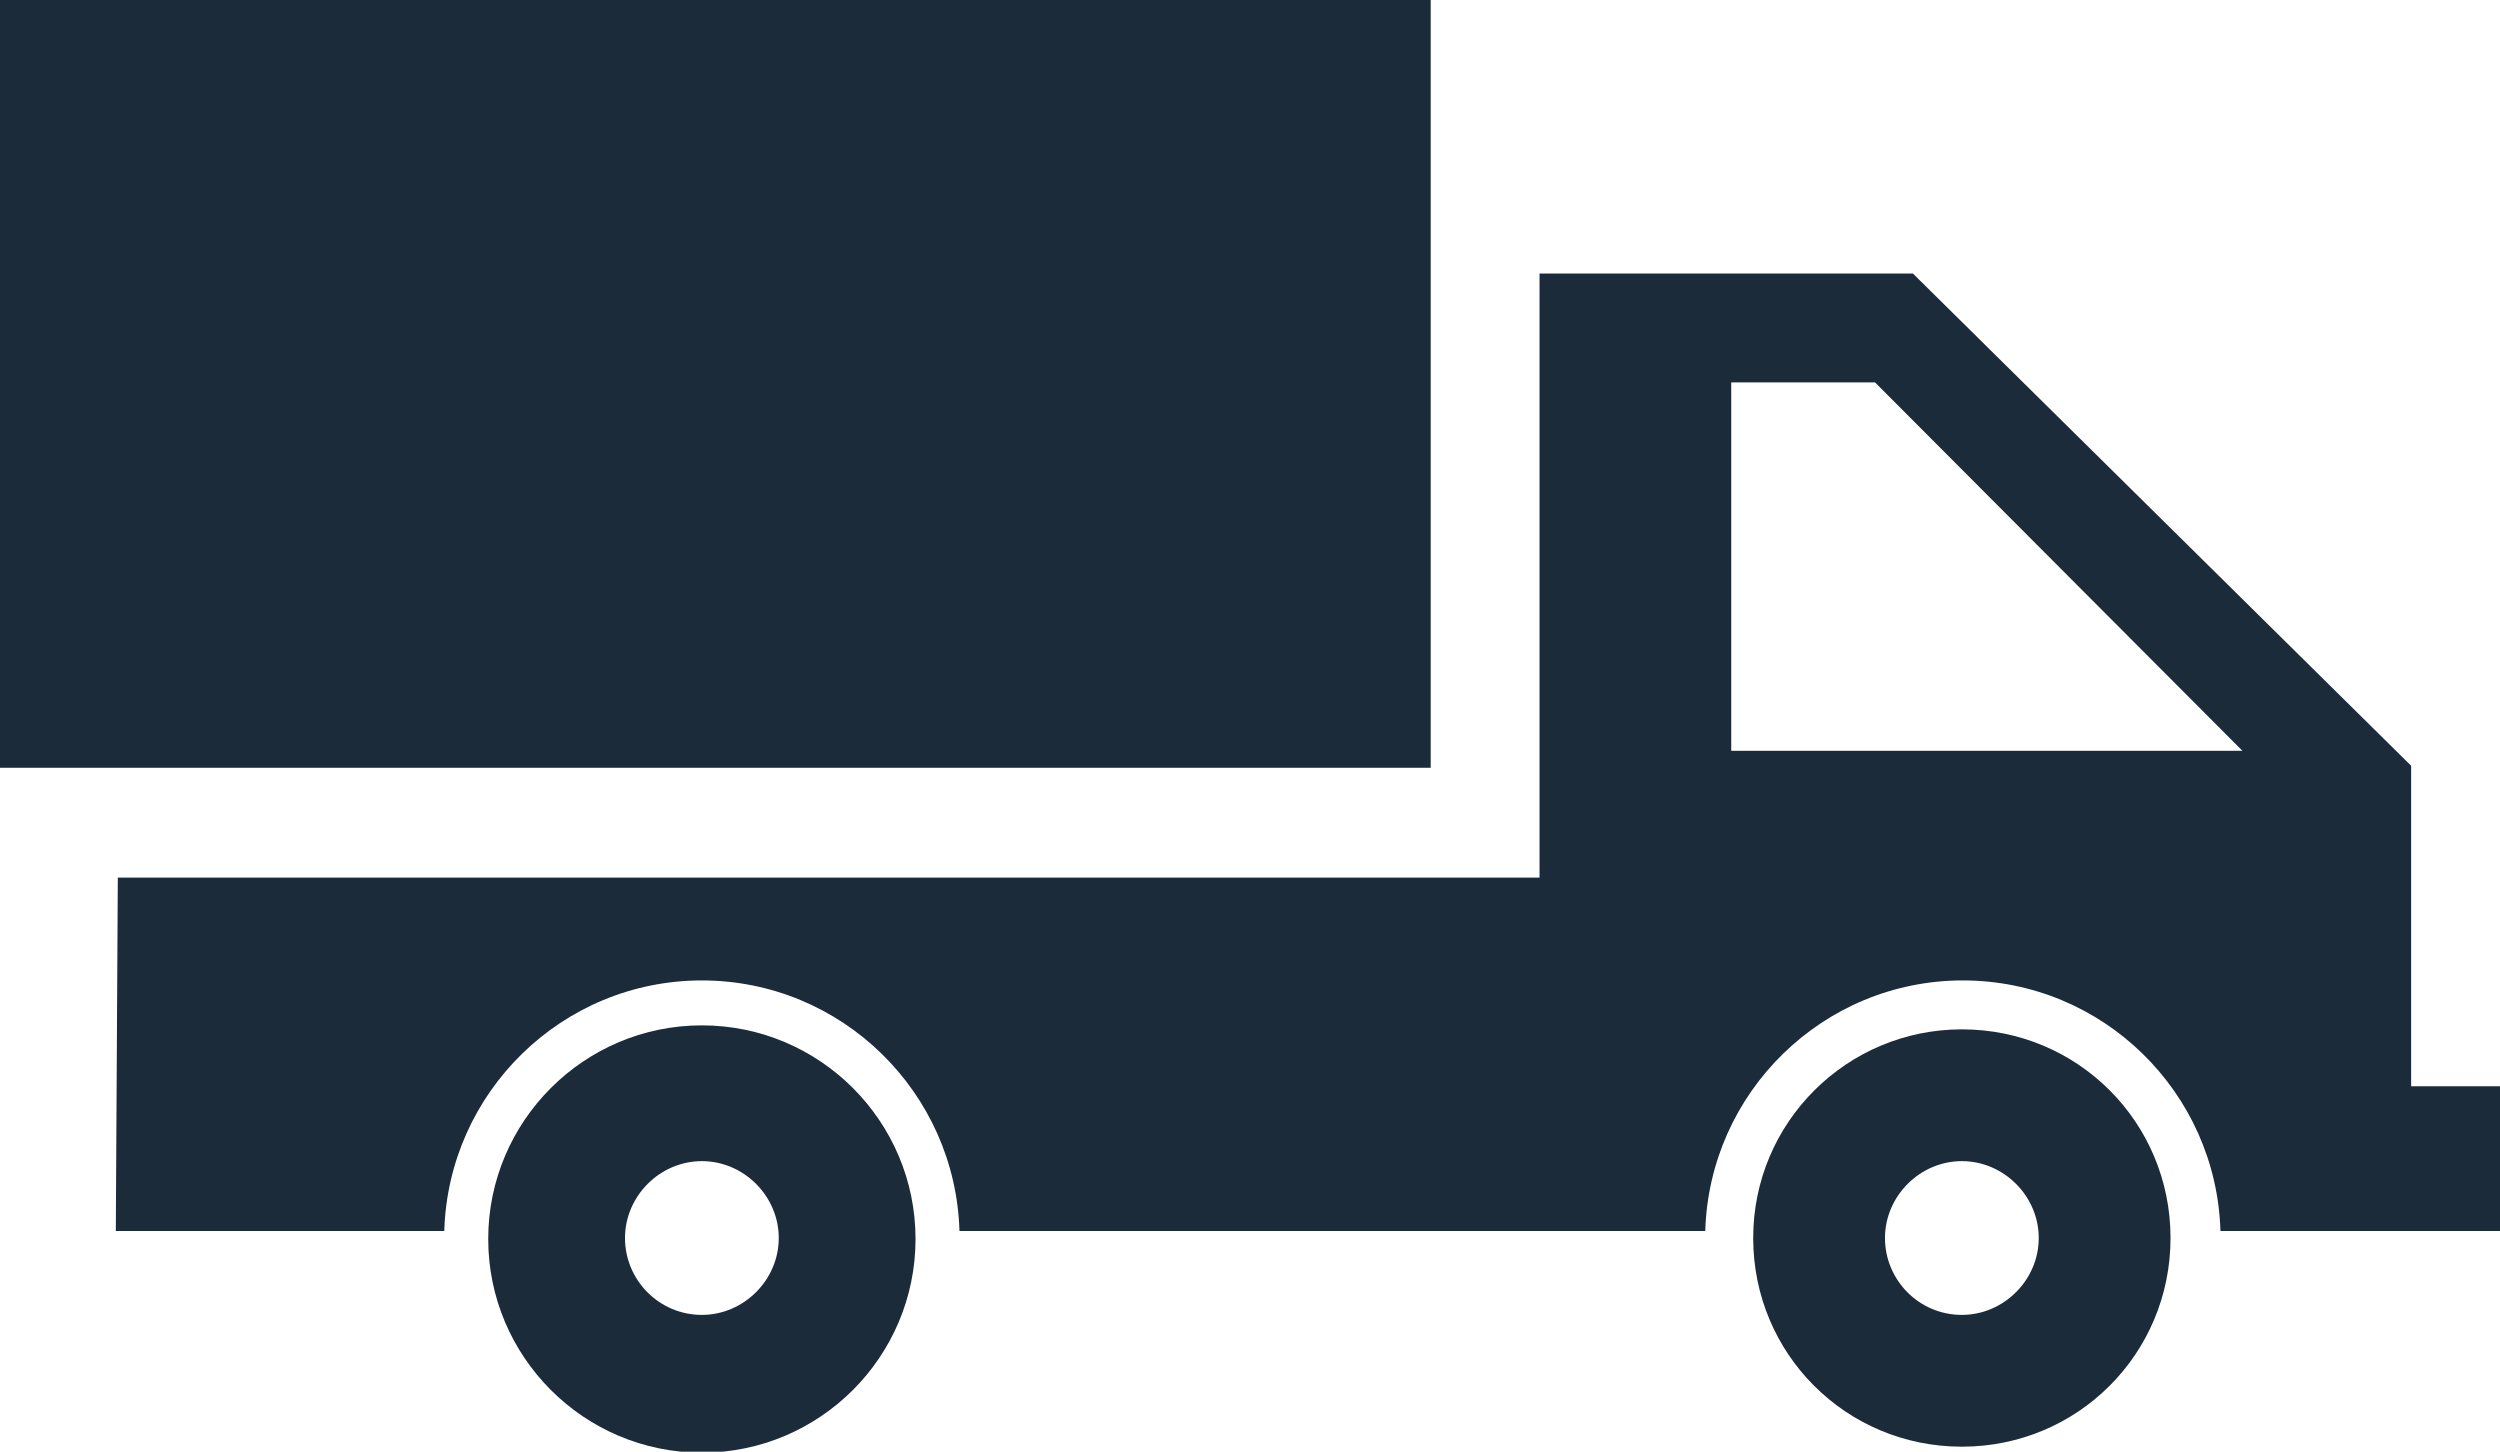
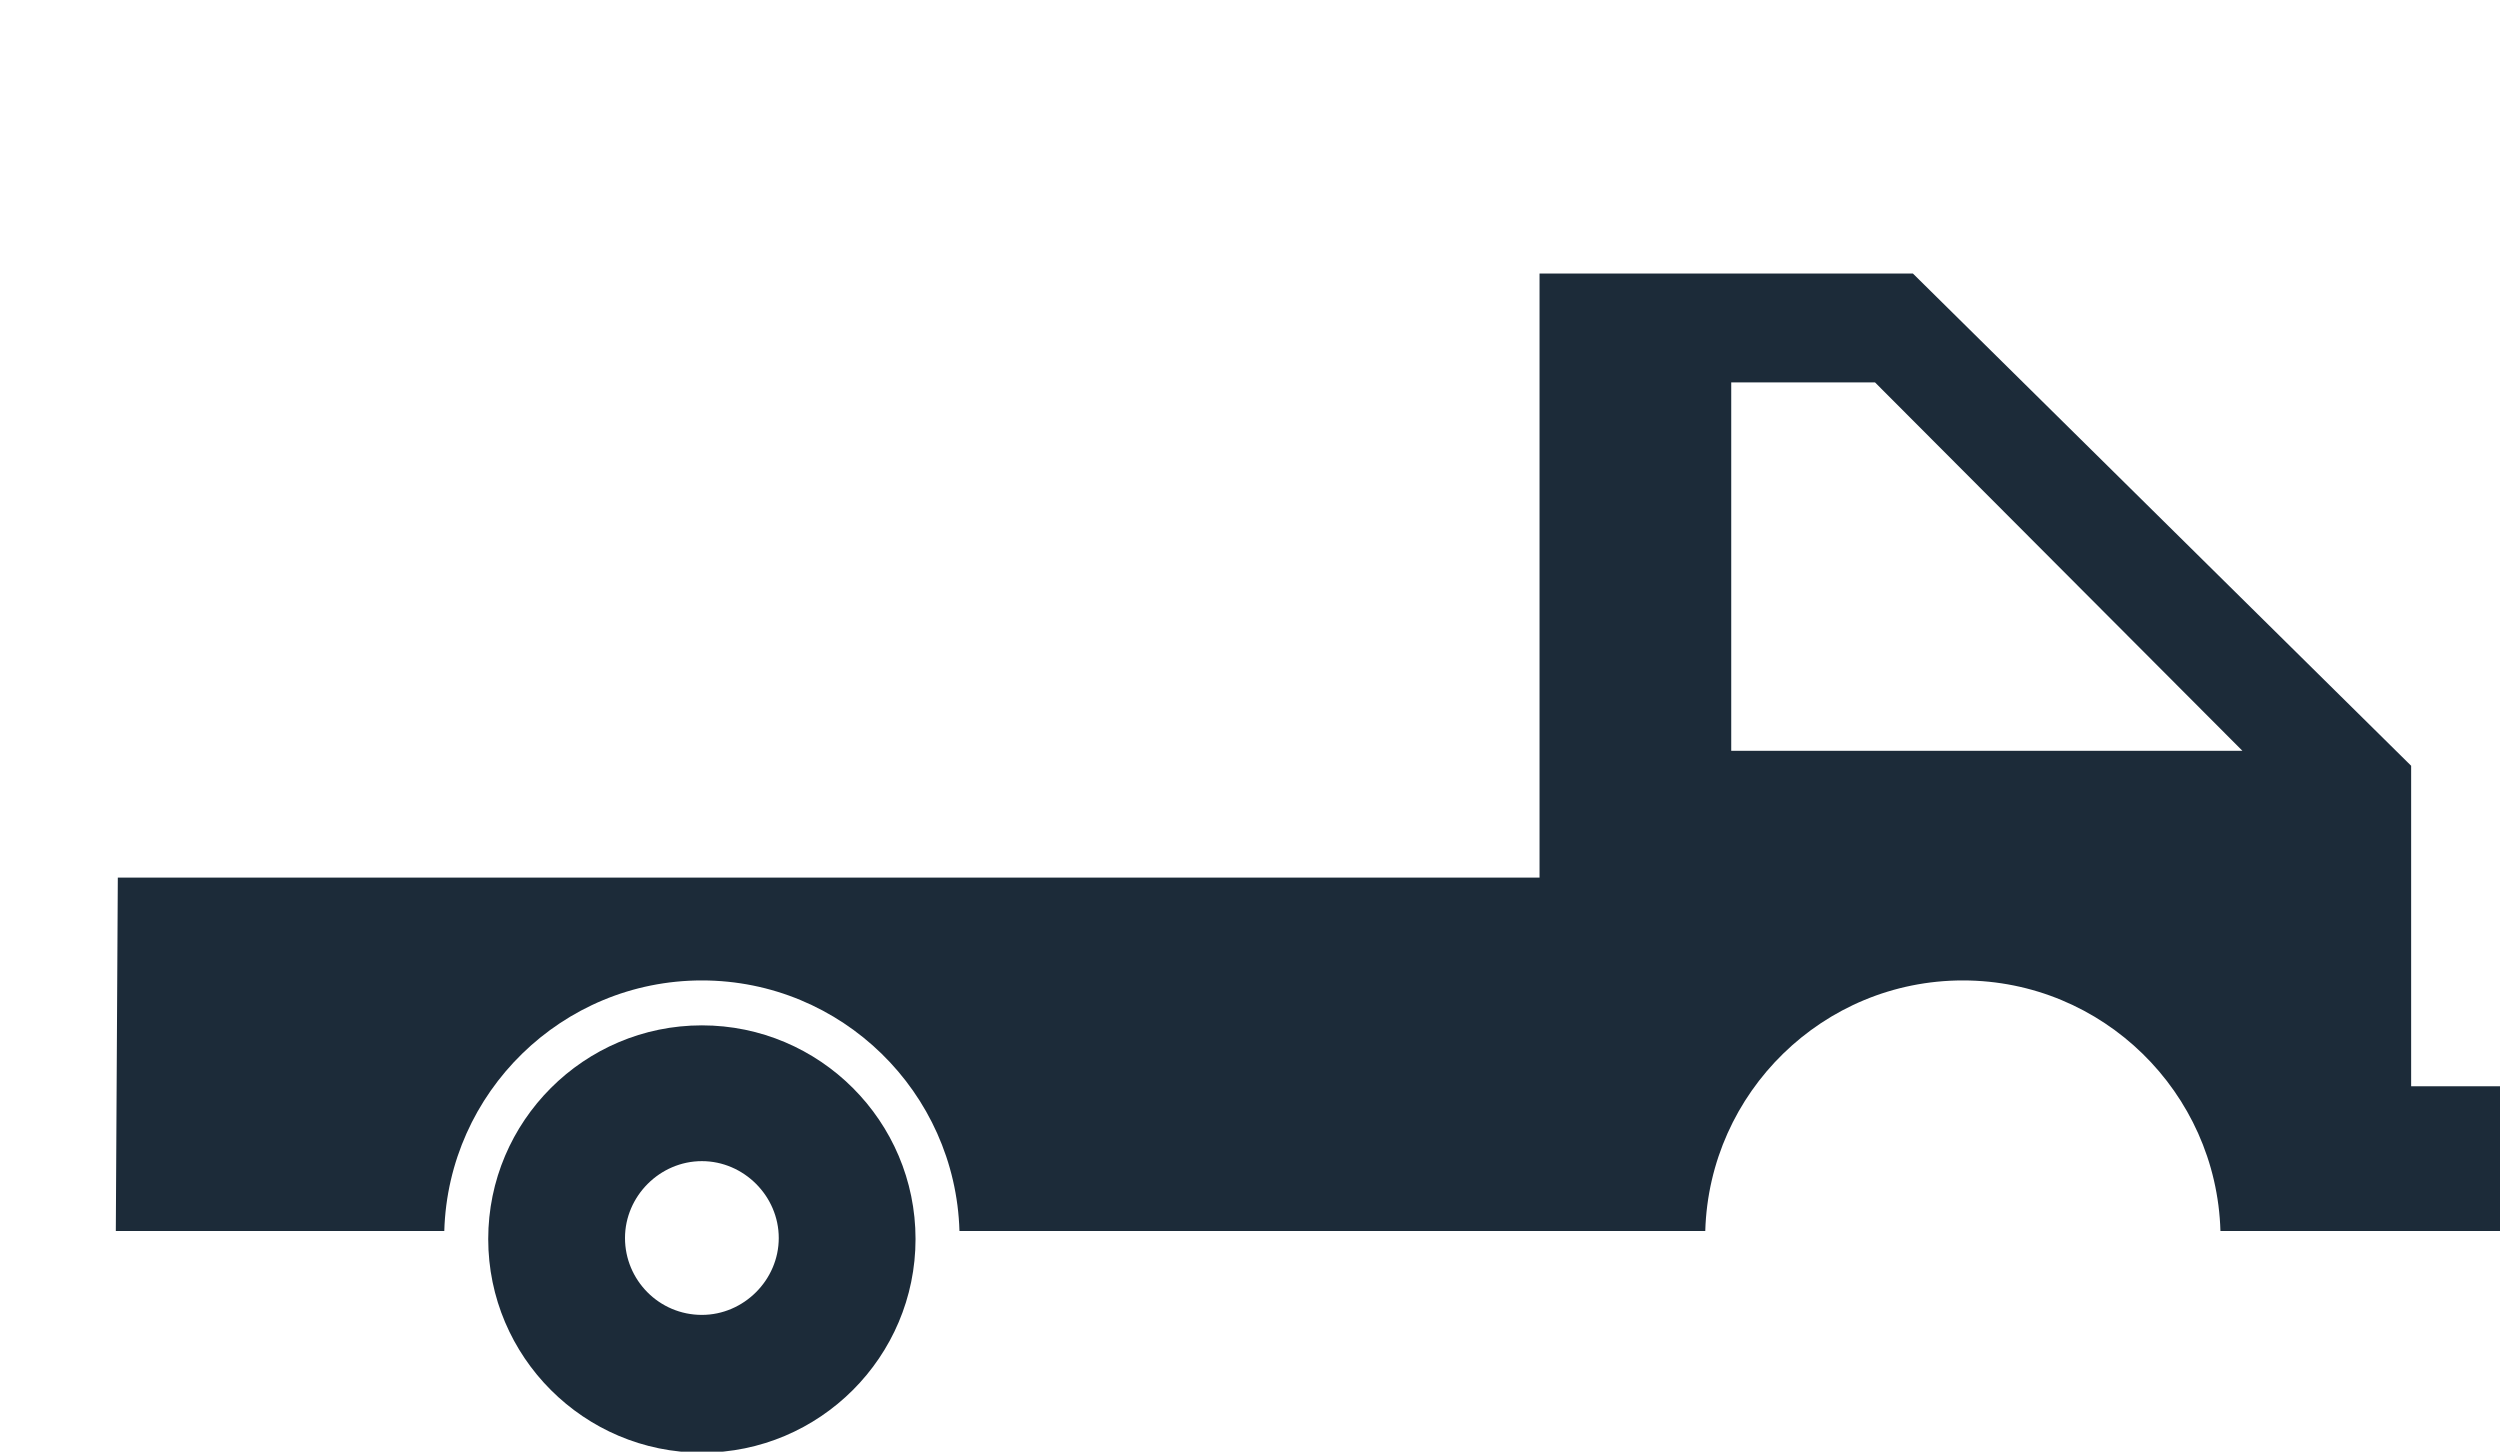
<svg xmlns="http://www.w3.org/2000/svg" id="Layer_2" data-name="Layer 2" viewBox="0 0 25.04 14.54">
  <defs>
    <style>      .cls-1 {        fill: #1c2b39;      }    </style>
  </defs>
  <g id="Layer_1-2" data-name="Layer 1">
    <g>
      <g>
        <path class="cls-1" d="M17.34,7.52v-3.69h1.44l3.68,3.69h-5.12ZM24.15,10.88v-3.21l-4.99-4.93h-3.74v6.05H1.18l-.02,3.54h3.29c.04-1.39,1.18-2.51,2.58-2.51s2.54,1.12,2.58,2.51h7.47c.04-1.39,1.18-2.51,2.58-2.51s2.54,1.12,2.58,2.51h2.82v-1.45h-.89Z" />
        <path class="cls-1" d="M7.03,13.17c-.43,0-.77-.35-.77-.77s.35-.77.77-.77.77.35.77.77-.35.77-.77.77M7.03,10.27c-1.18,0-2.14.96-2.14,2.14s.96,2.14,2.14,2.14,2.14-.96,2.14-2.14-.96-2.14-2.14-2.14" />
-         <path class="cls-1" d="M19.65,13.17c-.43,0-.77-.35-.77-.77s.35-.77.77-.77.77.35.77.77-.35.77-.77.77M19.65,10.31c-1.15,0-2.09.93-2.09,2.09s.93,2.09,2.09,2.09,2.09-.93,2.09-2.09-.93-2.09-2.09-2.09" />
      </g>
-       <polygon class="cls-1" points="10.66 7.69 10.74 7.69 14.33 7.69 14.33 2.73 14.33 0 0 0 0 7.69 1.19 7.69 10.66 7.69" />
    </g>
  </g>
</svg>